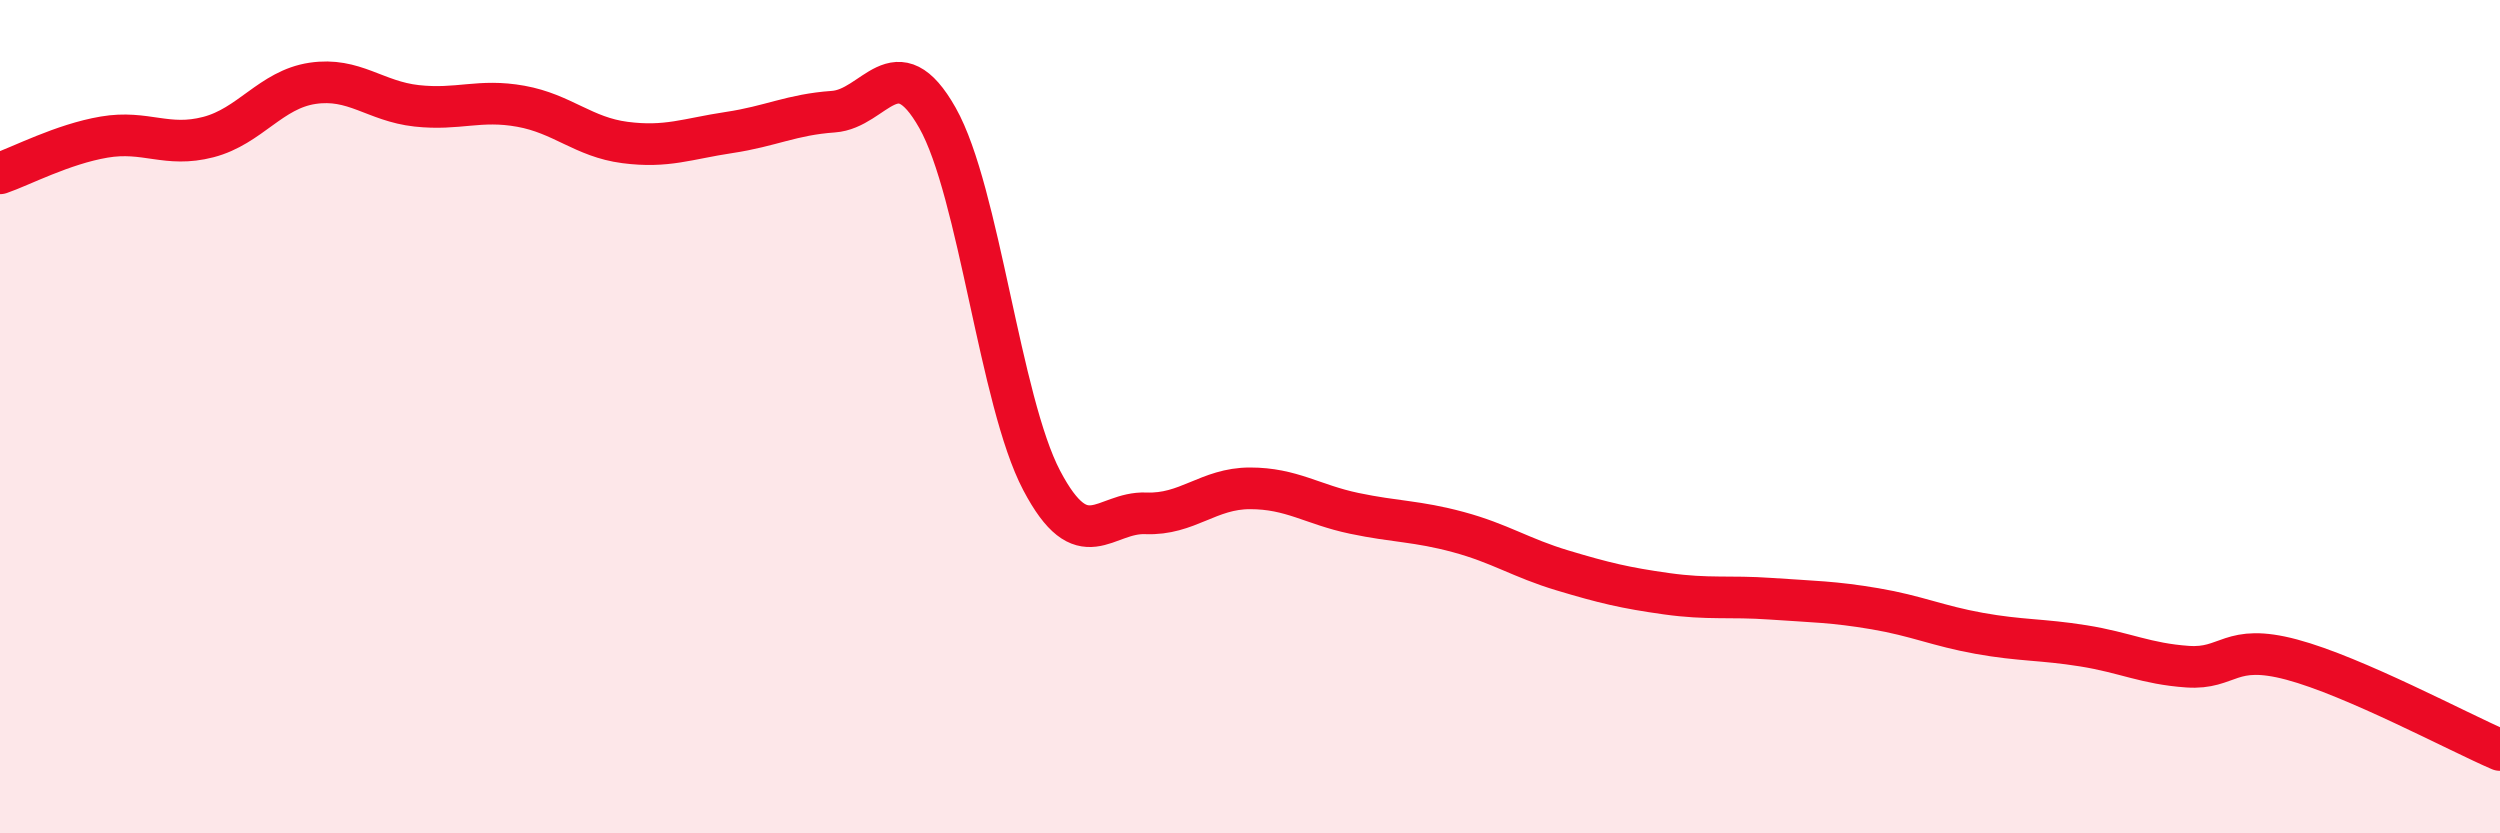
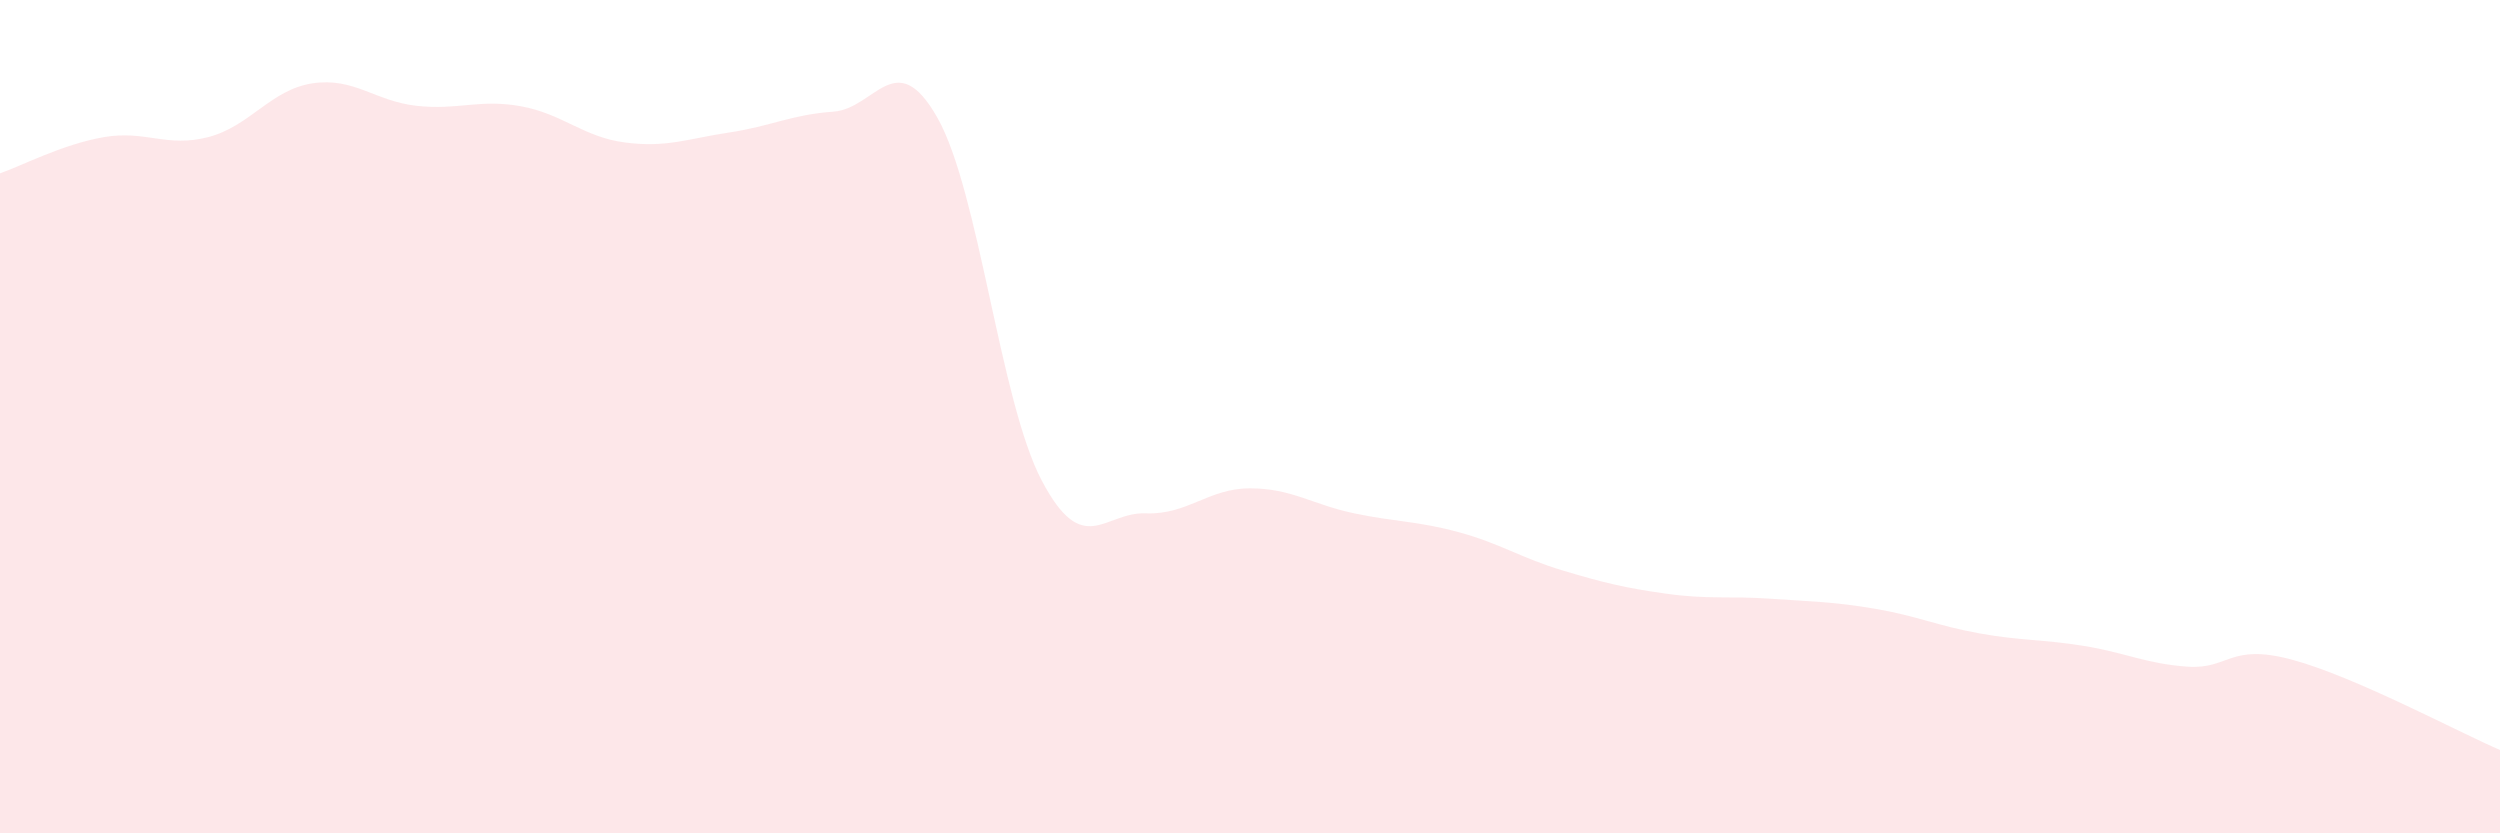
<svg xmlns="http://www.w3.org/2000/svg" width="60" height="20" viewBox="0 0 60 20">
  <path d="M 0,4.16 C 0.5,3.99 1.5,3.46 2.5,3.29 C 3.5,3.12 4,3.55 5,3.29 C 6,3.03 6.5,2.15 7.5,2 C 8.5,1.85 9,2.43 10,2.54 C 11,2.65 11.5,2.37 12.5,2.55 C 13.5,2.73 14,3.29 15,3.42 C 16,3.55 16.5,3.33 17.5,3.18 C 18.5,3.03 19,2.75 20,2.68 C 21,2.61 21.5,1.06 22.5,2.83 C 23.5,4.6 24,9.63 25,11.53 C 26,13.43 26.5,12.28 27.5,12.32 C 28.5,12.36 29,11.72 30,11.72 C 31,11.72 31.5,12.11 32.5,12.32 C 33.5,12.53 34,12.5 35,12.77 C 36,13.04 36.5,13.39 37.5,13.69 C 38.5,13.99 39,14.11 40,14.25 C 41,14.39 41.5,14.3 42.5,14.37 C 43.5,14.44 44,14.44 45,14.61 C 46,14.78 46.5,15.02 47.5,15.2 C 48.5,15.38 49,15.34 50,15.5 C 51,15.66 51.5,15.93 52.5,16 C 53.5,16.07 53.5,15.43 55,15.83 C 56.5,16.23 59,17.57 60,18L60 20L0 20Z" fill="#EB0A25" opacity="0.1" stroke-linecap="round" stroke-linejoin="round" />
-   <path d="M 0,4.16 C 0.5,3.99 1.5,3.46 2.5,3.29 C 3.5,3.12 4,3.55 5,3.29 C 6,3.03 6.5,2.15 7.5,2 C 8.5,1.85 9,2.43 10,2.54 C 11,2.65 11.5,2.37 12.5,2.55 C 13.5,2.73 14,3.29 15,3.42 C 16,3.55 16.5,3.33 17.5,3.18 C 18.5,3.03 19,2.75 20,2.68 C 21,2.61 21.5,1.06 22.5,2.83 C 23.5,4.6 24,9.63 25,11.53 C 26,13.43 26.5,12.28 27.5,12.32 C 28.5,12.36 29,11.72 30,11.72 C 31,11.72 31.5,12.11 32.5,12.32 C 33.5,12.53 34,12.5 35,12.77 C 36,13.04 36.5,13.39 37.5,13.69 C 38.5,13.99 39,14.11 40,14.25 C 41,14.39 41.5,14.3 42.5,14.37 C 43.5,14.44 44,14.44 45,14.61 C 46,14.78 46.5,15.02 47.5,15.2 C 48.5,15.38 49,15.34 50,15.5 C 51,15.66 51.5,15.93 52.5,16 C 53.5,16.07 53.5,15.43 55,15.83 C 56.5,16.23 59,17.57 60,18" stroke="#EB0A25" stroke-width="1" fill="none" stroke-linecap="round" stroke-linejoin="round" />
</svg>